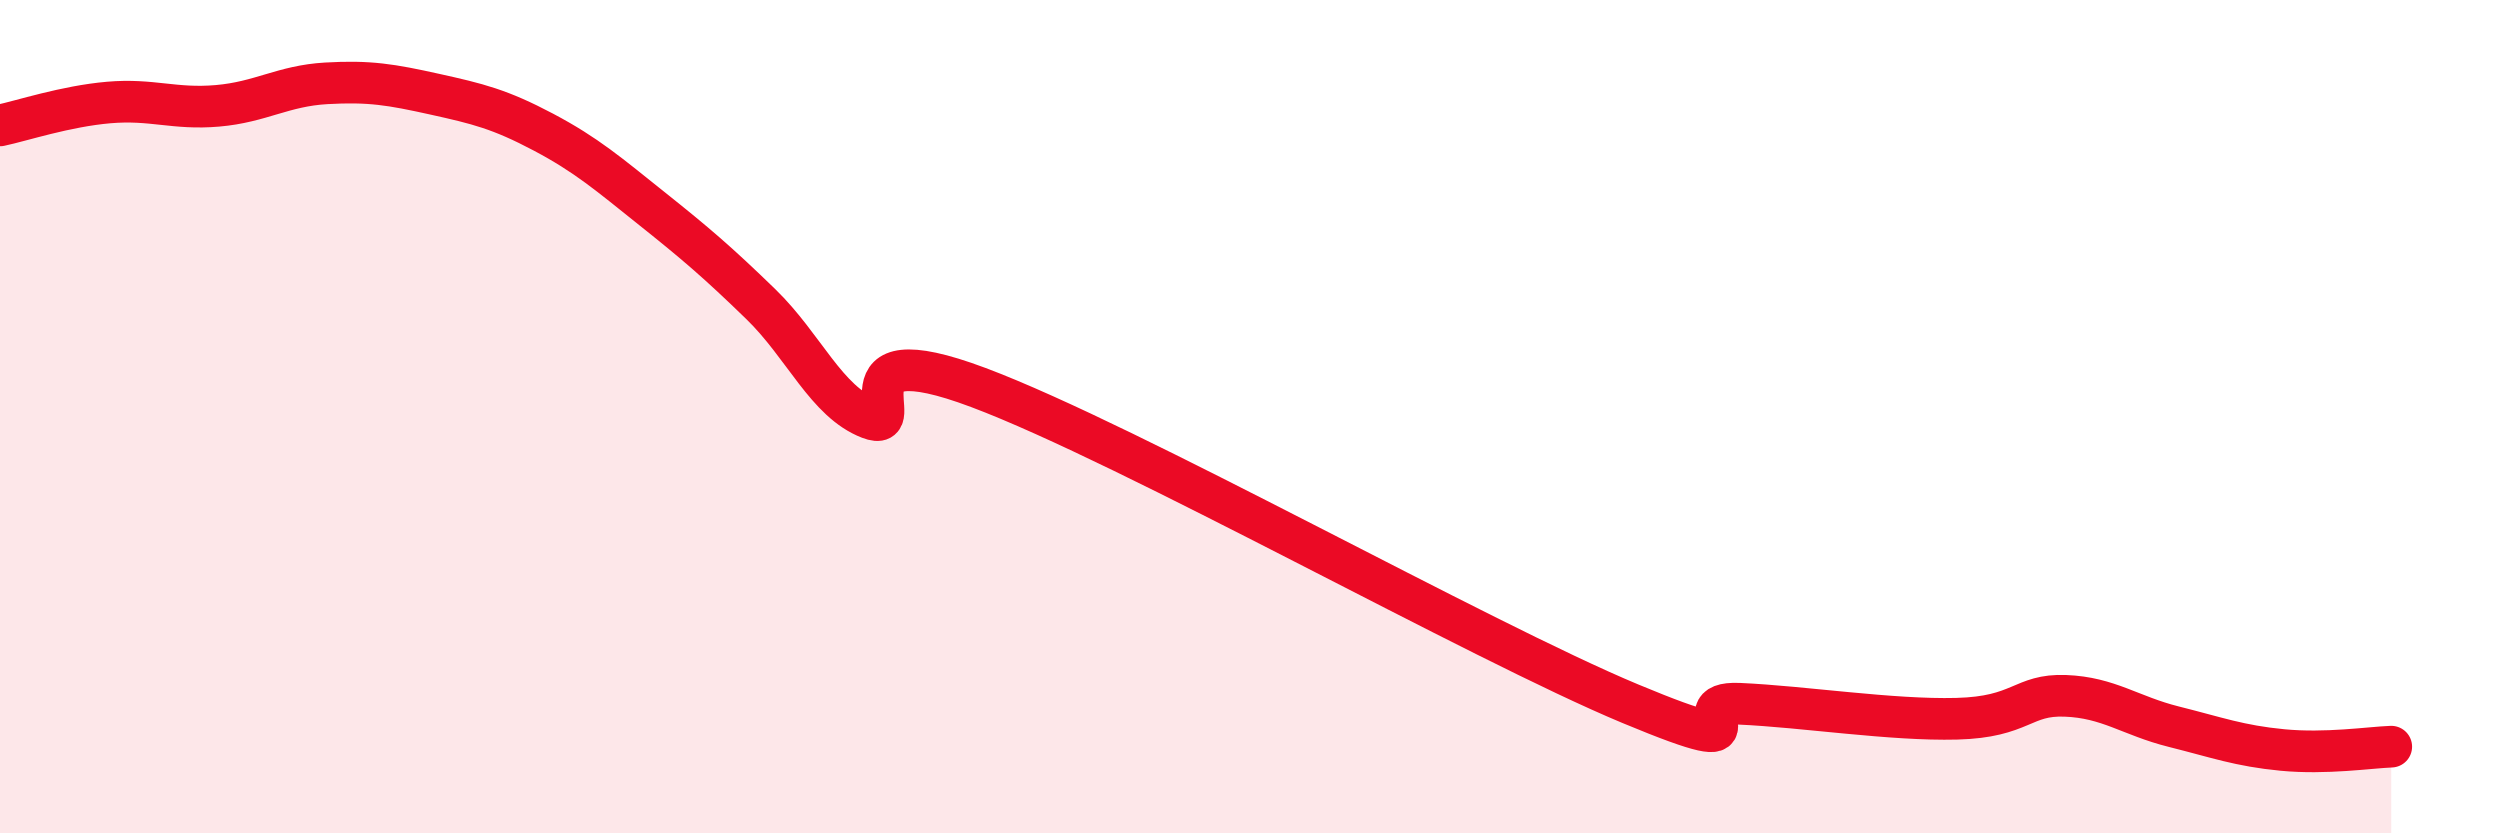
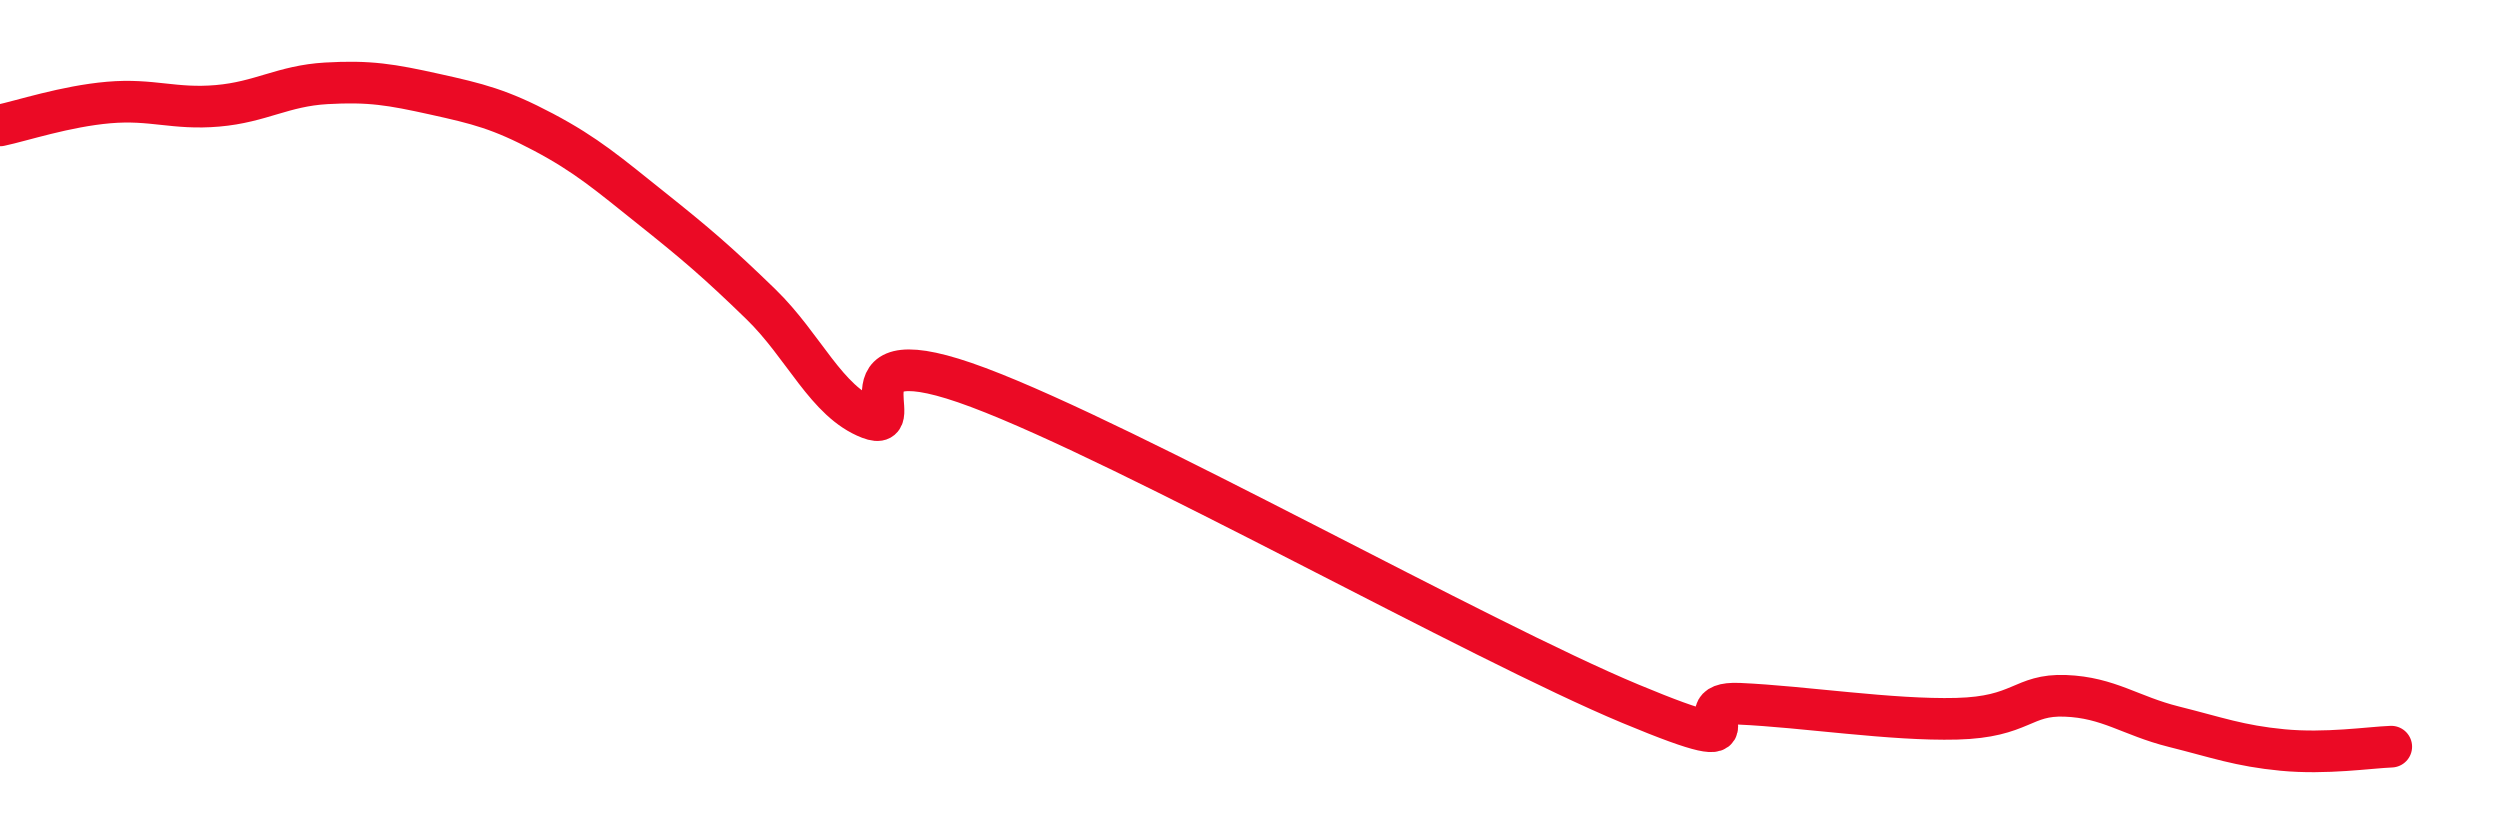
<svg xmlns="http://www.w3.org/2000/svg" width="60" height="20" viewBox="0 0 60 20">
-   <path d="M 0,3.01 C 0.52,2.9 1.57,2.55 2.61,2.46 C 3.65,2.37 4.18,2.63 5.22,2.54 C 6.26,2.45 6.79,2.06 7.83,2 C 8.87,1.94 9.39,2.03 10.43,2.26 C 11.47,2.49 12,2.62 13.04,3.17 C 14.08,3.72 14.61,4.18 15.65,5.01 C 16.69,5.84 17.22,6.29 18.26,7.3 C 19.3,8.31 19.83,9.64 20.87,10.04 C 21.91,10.44 19.83,7.93 23.48,9.3 C 27.13,10.67 35.48,15.37 39.13,16.89 C 42.78,18.41 40.17,16.82 41.74,16.89 C 43.31,16.96 45.39,17.29 46.96,17.25 C 48.53,17.21 48.53,16.66 49.57,16.7 C 50.61,16.74 51.13,17.18 52.17,17.44 C 53.21,17.7 53.74,17.9 54.78,18 C 55.82,18.1 56.87,17.94 57.39,17.92L57.39 20L0 20Z" fill="#EB0A25" opacity="0.1" stroke-linecap="round" stroke-linejoin="round" />
  <path d="M 0,3.01 C 0.52,2.9 1.57,2.55 2.61,2.46 C 3.65,2.37 4.18,2.63 5.22,2.54 C 6.26,2.45 6.79,2.06 7.83,2 C 8.87,1.94 9.39,2.03 10.43,2.26 C 11.47,2.49 12,2.62 13.04,3.17 C 14.08,3.72 14.61,4.18 15.65,5.01 C 16.69,5.84 17.22,6.29 18.26,7.3 C 19.3,8.31 19.83,9.64 20.87,10.04 C 21.91,10.44 19.83,7.93 23.48,9.3 C 27.13,10.67 35.48,15.37 39.13,16.89 C 42.78,18.41 40.17,16.82 41.74,16.89 C 43.31,16.96 45.39,17.29 46.96,17.25 C 48.53,17.21 48.53,16.66 49.57,16.7 C 50.61,16.74 51.13,17.18 52.17,17.44 C 53.21,17.7 53.74,17.9 54.78,18 C 55.82,18.1 56.87,17.94 57.39,17.92" stroke="#EB0A25" stroke-width="1" fill="none" stroke-linecap="round" stroke-linejoin="round" />
</svg>